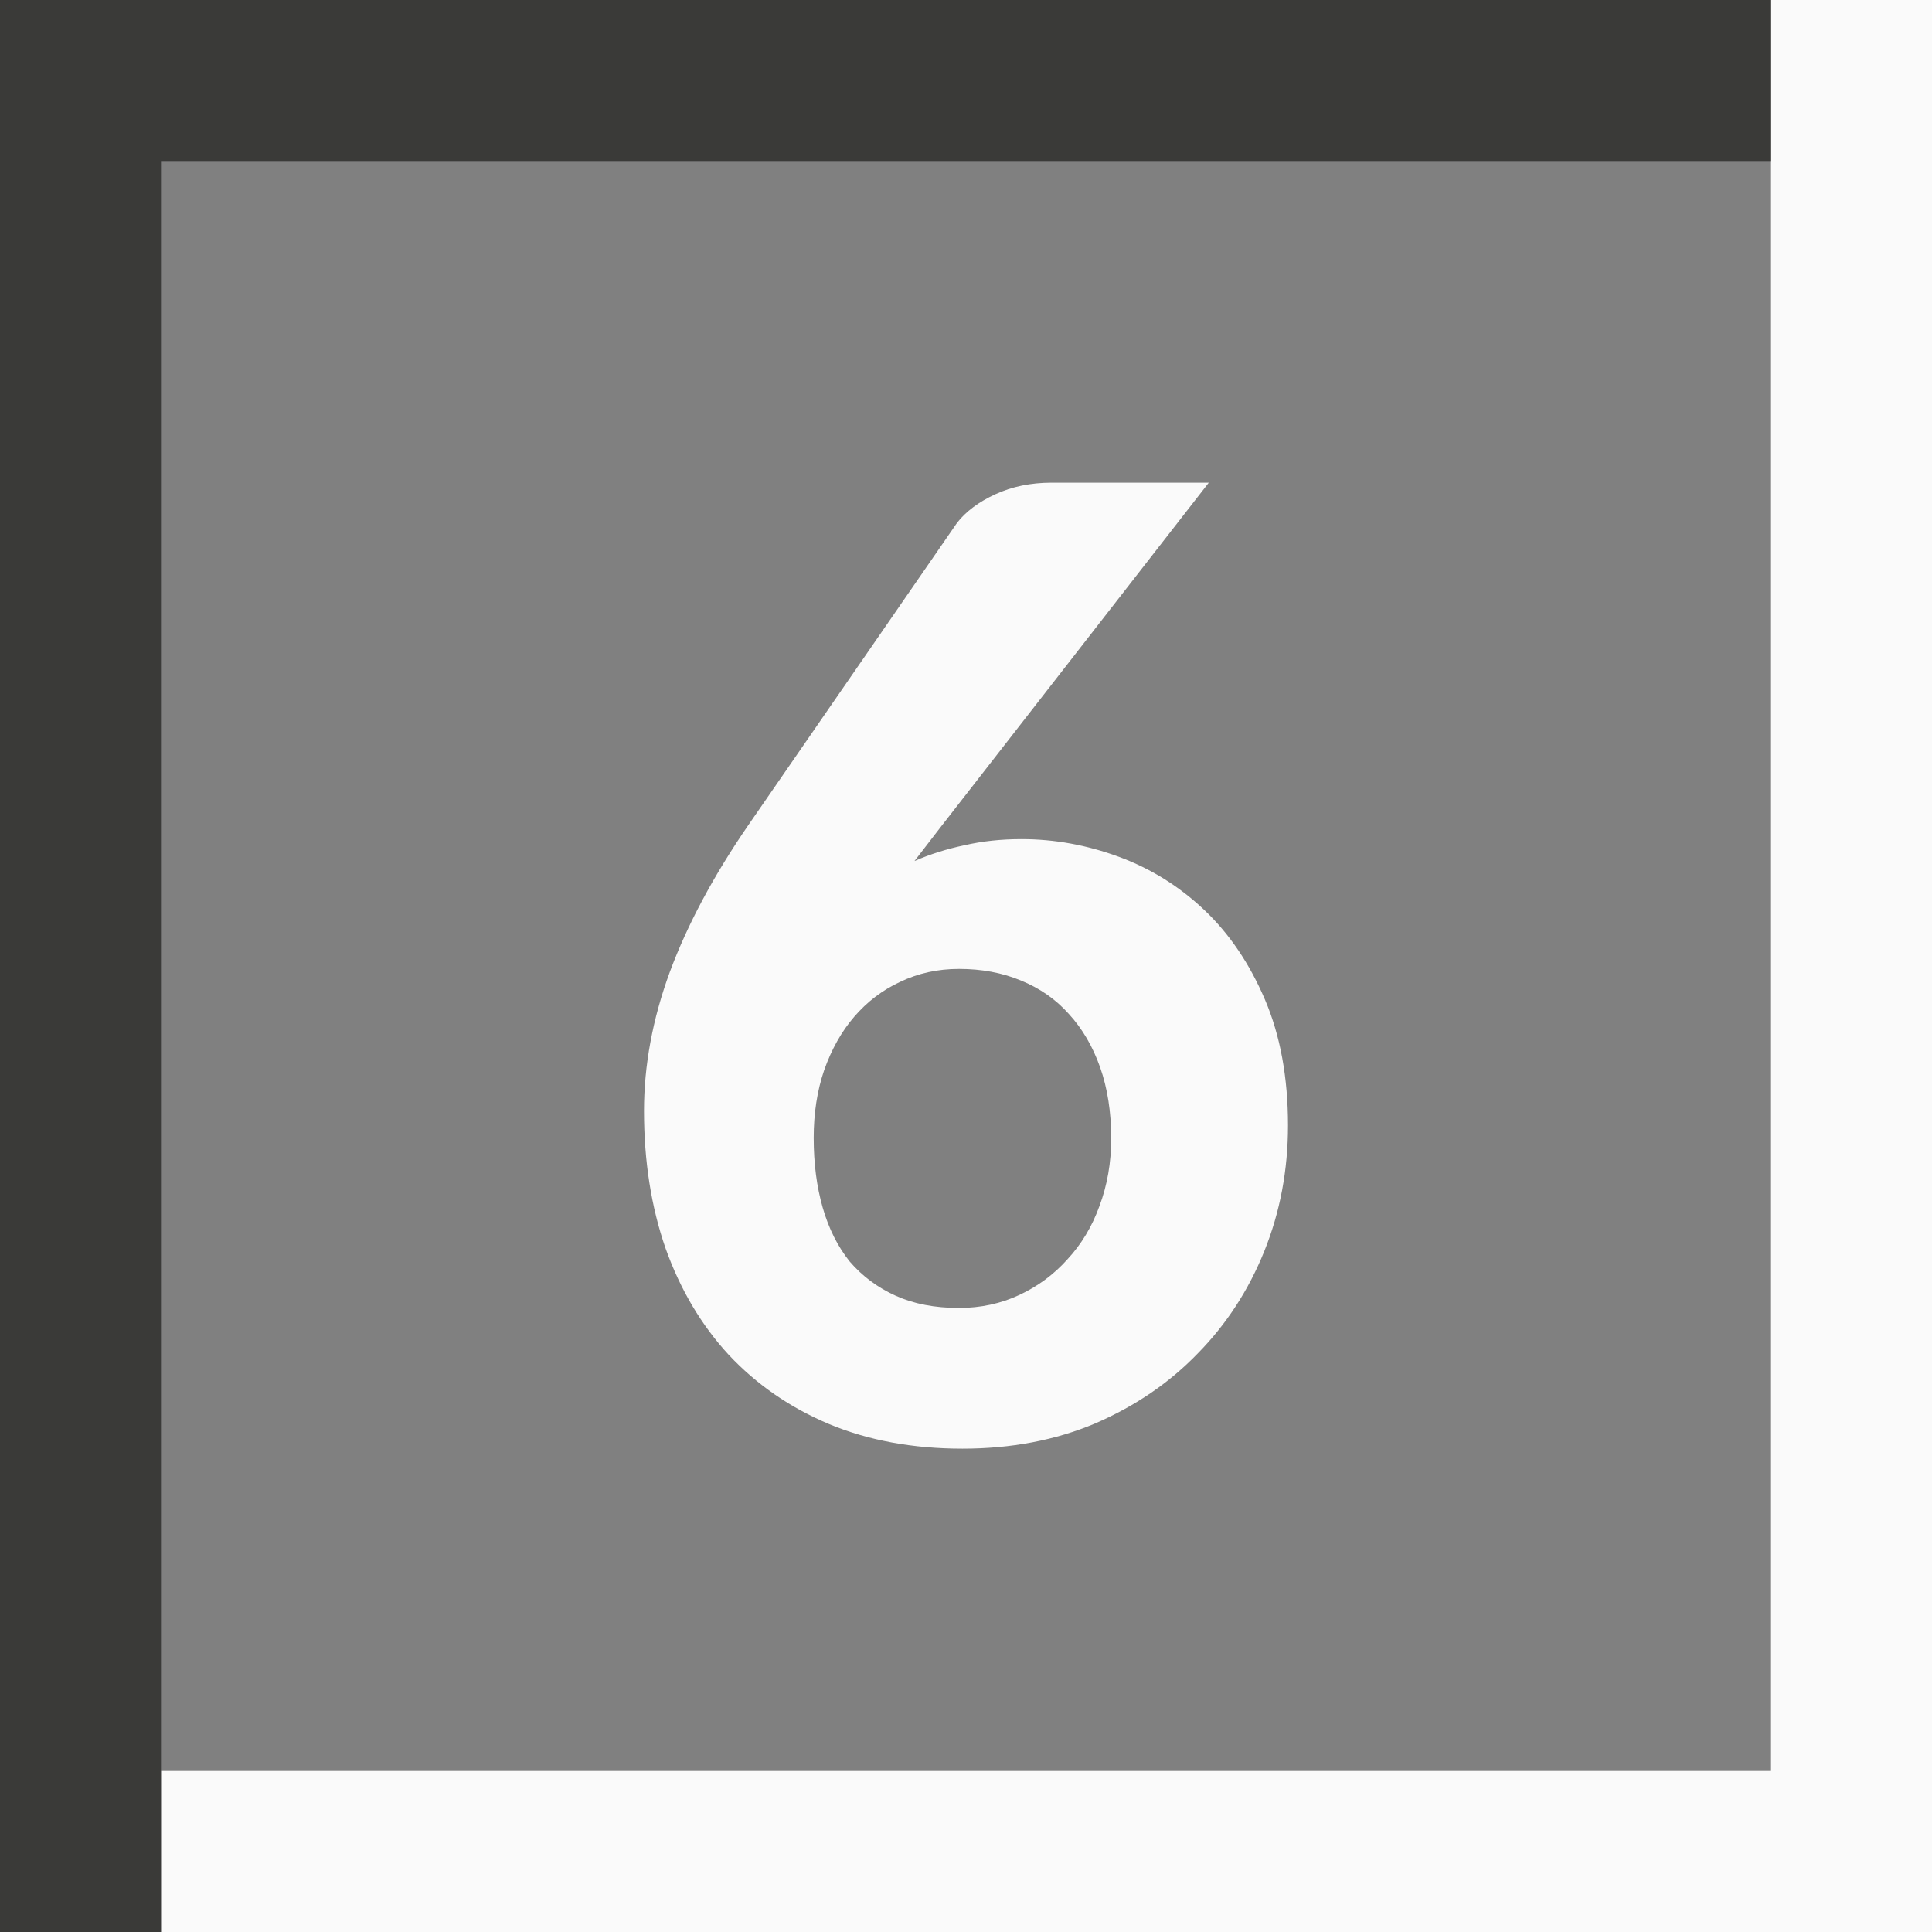
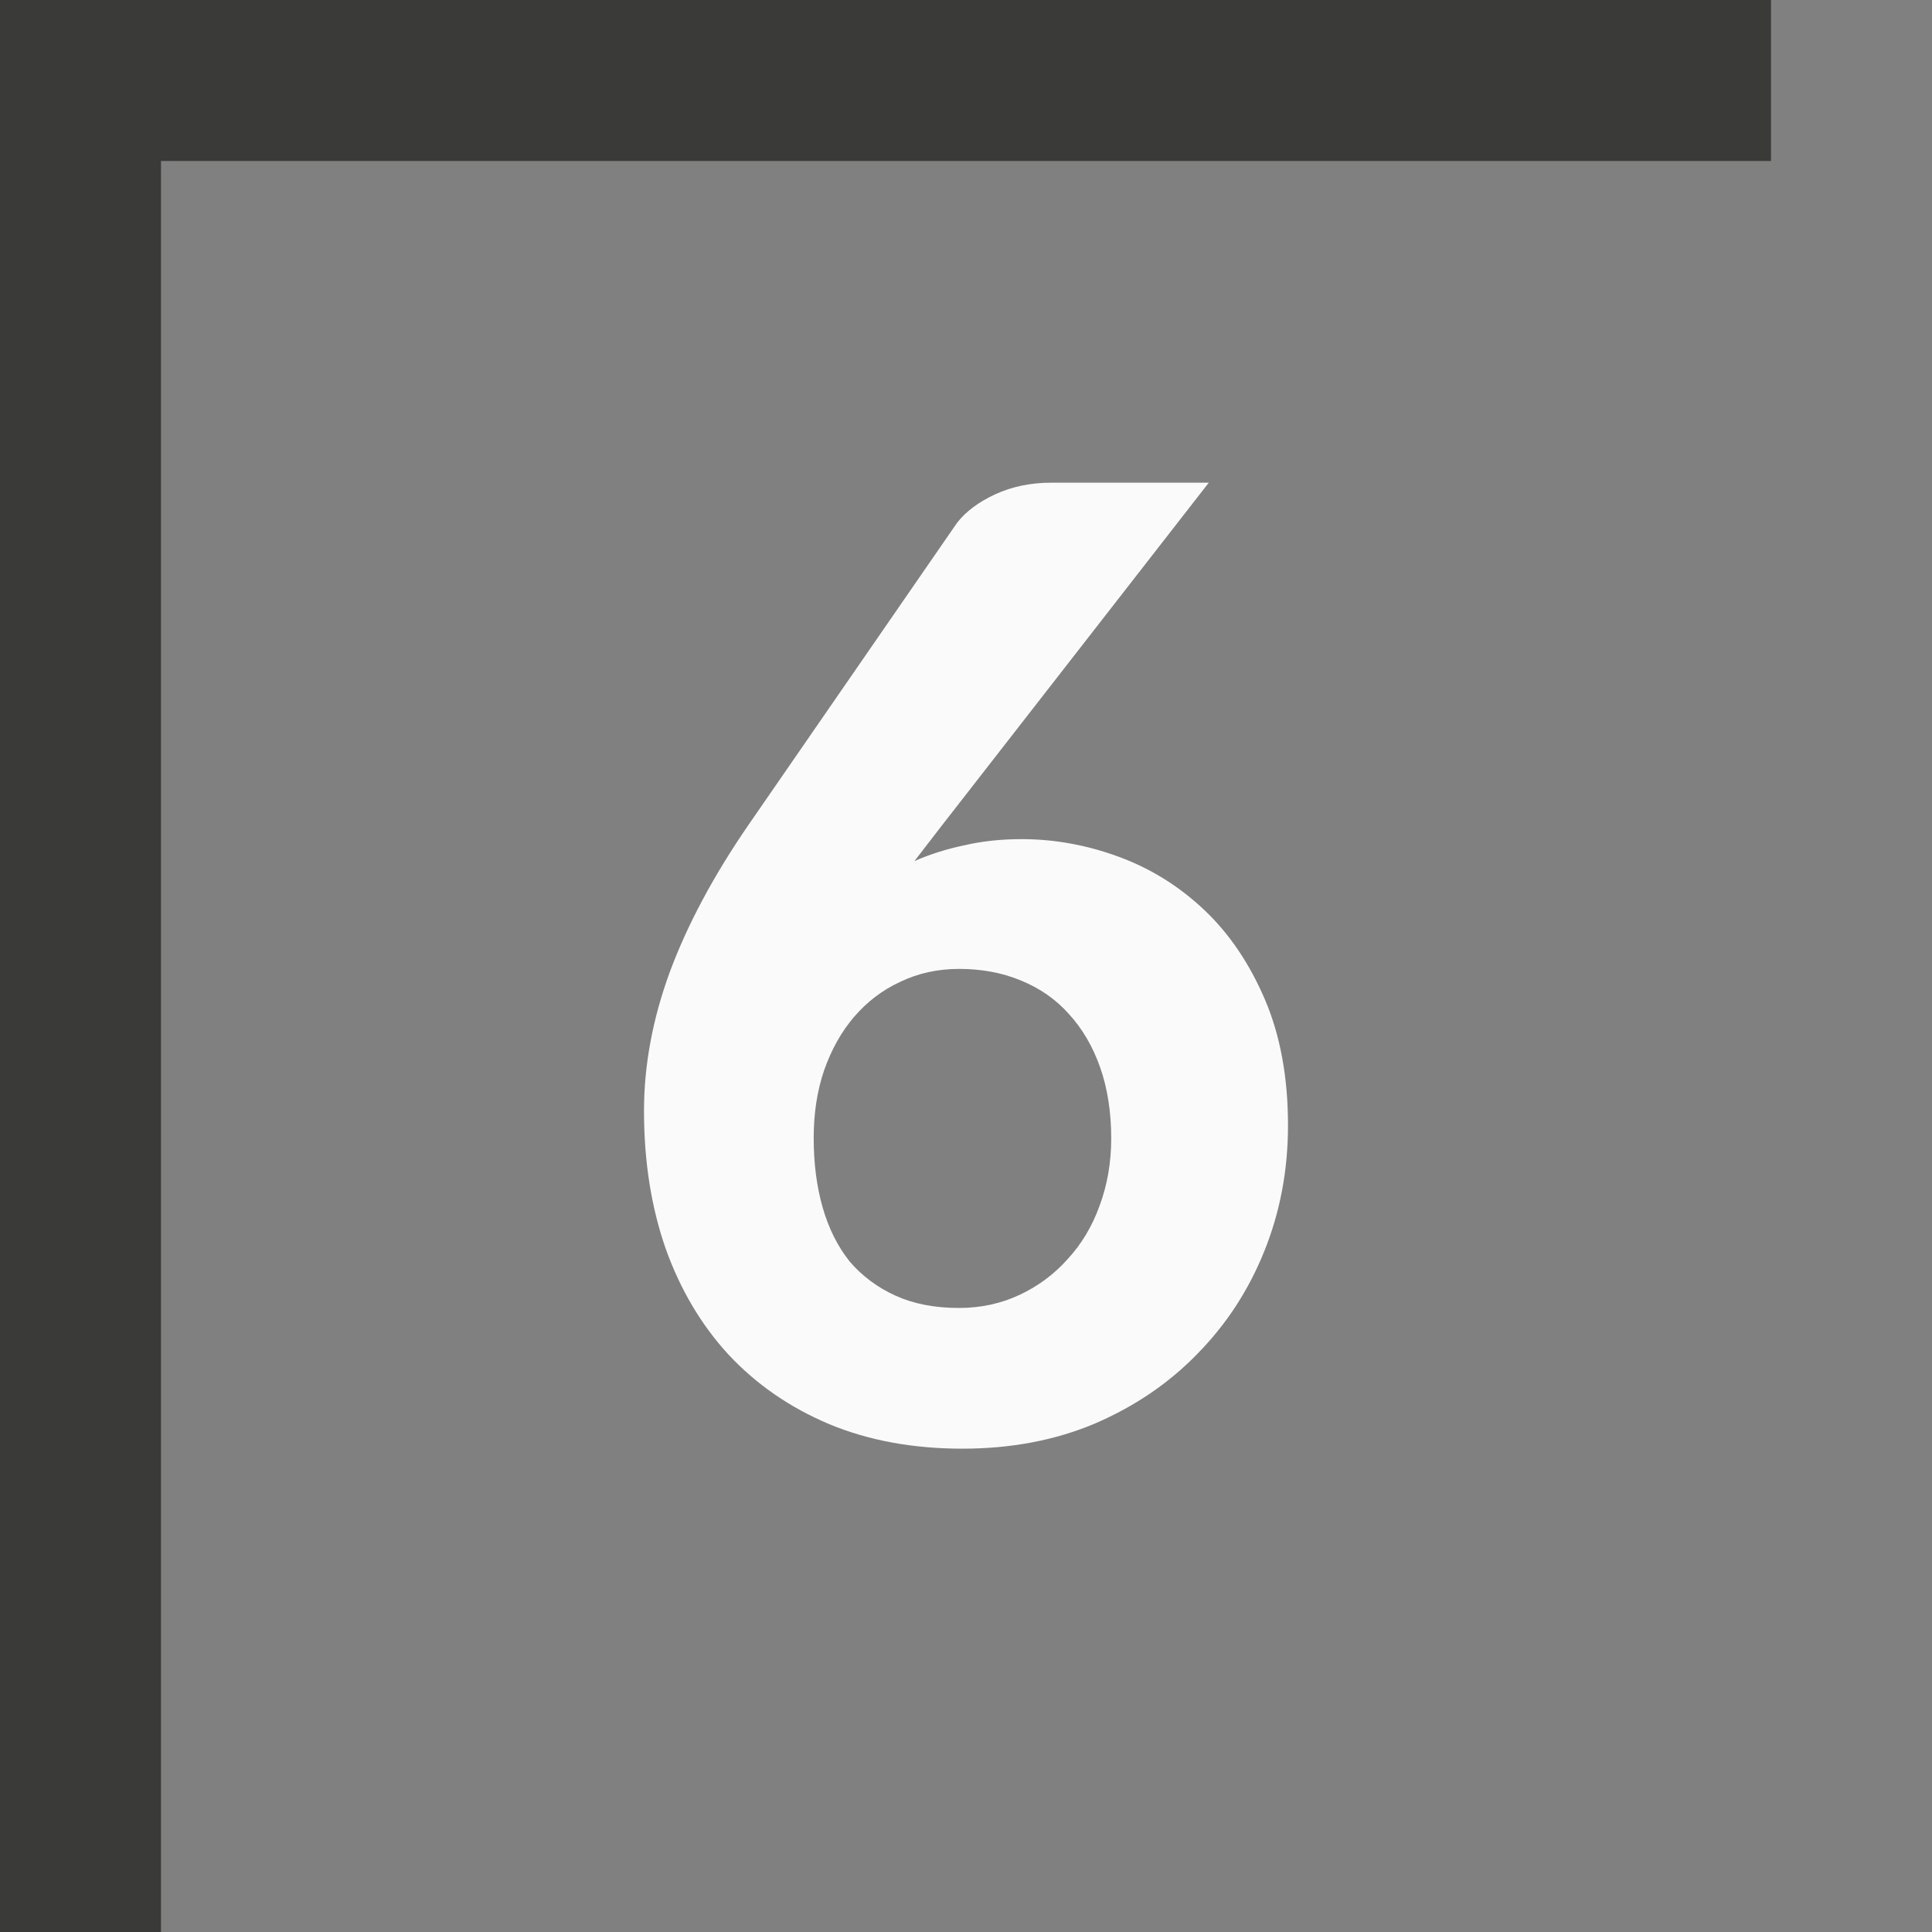
<svg xmlns="http://www.w3.org/2000/svg" height="12" viewBox="0 0 12 12" width="12">
-   <rect x="0" y="0" width="12" height="12" fill="#808080" stroke="none" />/&gt;<path d="m11 0v11h-10v1h10 1v-12z" fill="#fafafa" />
-   <path d="m0 0v1 11h1v-11h10v-1z" fill="#3a3a38" />
+   <rect x="0" y="0" width="12" height="12" fill="#808080" stroke="none" />/&gt;<path d="m0 0v1 11h1v-11h10v-1" fill="#3a3a38" />
  <path d="m5.68 5.348q.147-.064.311-.098.164-.038.354-.038.307 0 .605.11.298.11.531.331.233.221.376.556.143.335.143.781 0 .416-.147.781-.147.365-.415.637-.263.272-.635.433-.371.157-.825.157-.462 0-.829-.153-.363-.153-.622-.429-.255-.276-.393-.662-.134-.386-.134-.854 0-.425.16-.862.164-.442.488-.913l1.296-1.877q.082-.106.238-.178.156-.072.35-.072h.976l-1.663 2.136zm-.626 1.72q0 .238.056.433.056.195.168.335.117.136.285.212.168.076.393.076.203 0 .376-.081.173-.081.298-.221.13-.14.199-.331.073-.195.073-.42 0-.246-.069-.442-.069-.195-.194-.331-.121-.136-.298-.208-.173-.072-.384-.072-.199 0-.367.081-.164.076-.285.217-.117.136-.186.331-.065.191-.065.42z" fill="#fafafa" />
</svg>